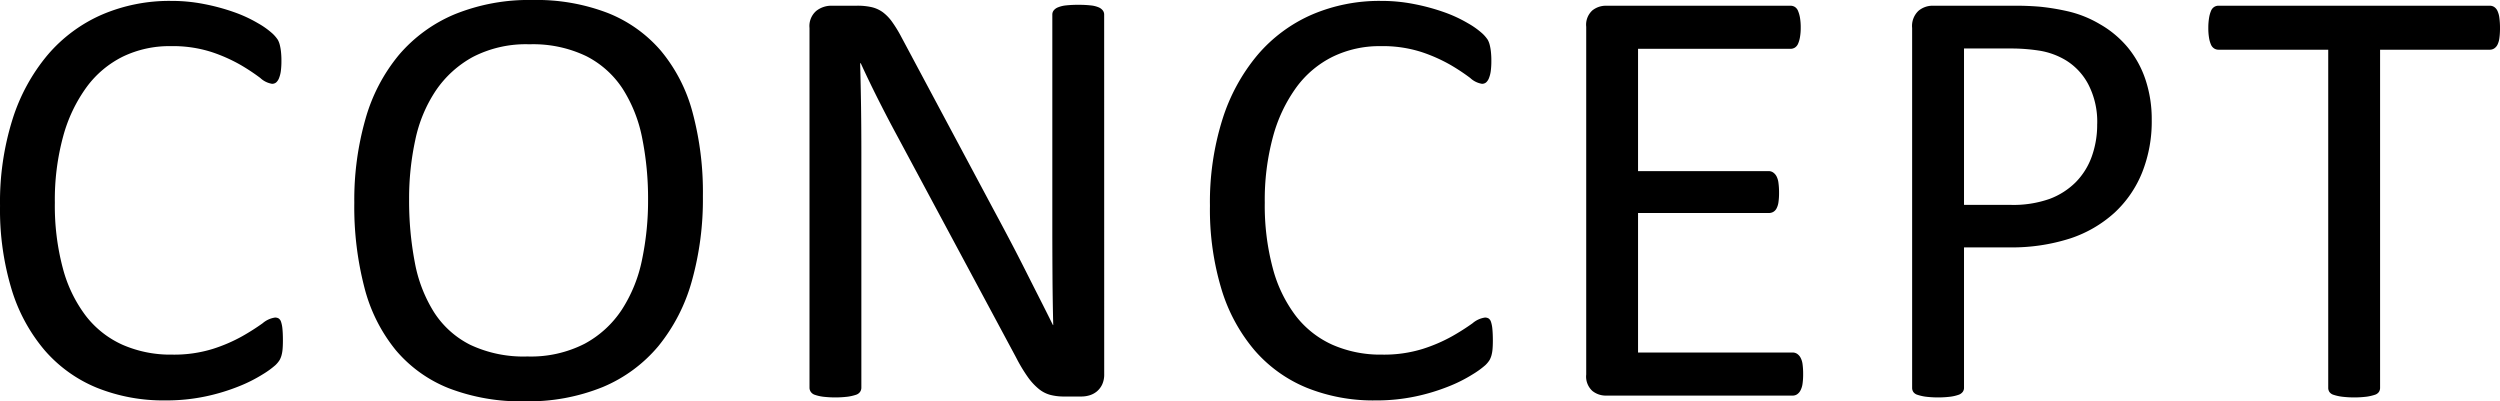
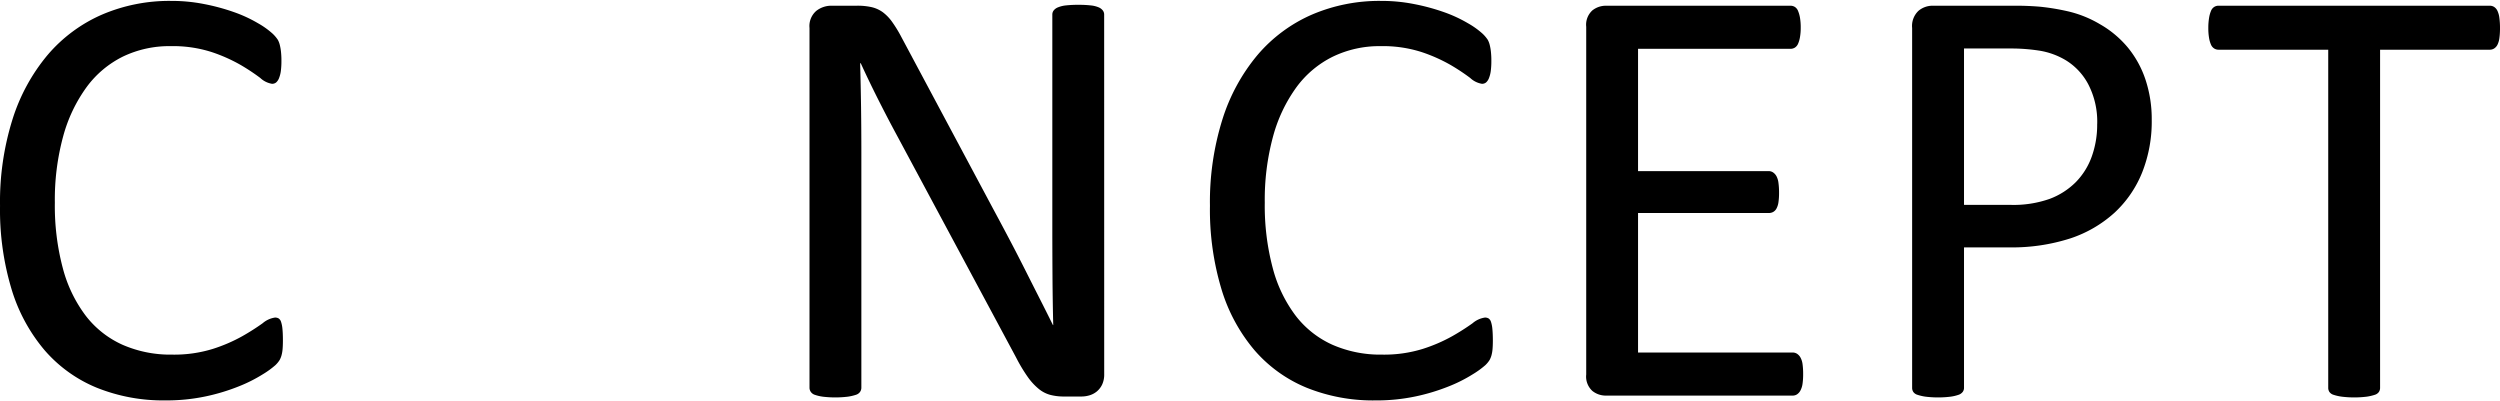
<svg xmlns="http://www.w3.org/2000/svg" width="109.391" height="17.561" viewBox="0 0 109.391 17.561">
  <title>cap_concept</title>
  <g>
    <path d="M13.658,19.617q0,.211-.013.369a1.53,1.53,0,0,1-.046.277.957.957,0,0,1-.085.211,1.185,1.185,0,0,1-.185.224,3.778,3.778,0,0,1-.554.401,6.381,6.381,0,0,1-1.048.527A8.724,8.724,0,0,1,10.29,22.062a8.248,8.248,0,0,1-1.773.178,7.774,7.774,0,0,1-2.999-.553,6.054,6.054,0,0,1-2.281-1.635,7.461,7.461,0,0,1-1.45-2.67,12.026,12.026,0,0,1-.507-3.658,12.06,12.06,0,0,1,.547-3.784A8.217,8.217,0,0,1,3.362,7.125a6.577,6.577,0,0,1,2.367-1.76,7.491,7.491,0,0,1,3.052-.605,7.266,7.266,0,0,1,1.437.139,9.122,9.122,0,0,1,1.292.349,5.935,5.935,0,0,1,1.055.487,3.565,3.565,0,0,1,.639.455,1.53,1.53,0,0,1,.231.271.892.892,0,0,1,.085.218,2.069,2.069,0,0,1,.053.297,3.492,3.492,0,0,1,.02.408,3.235,3.235,0,0,1-.026.448,1.281,1.281,0,0,1-.08.31.481.481,0,0,1-.126.186.278.278,0,0,1-.179.059.984.984,0,0,1-.517-.258,8.819,8.819,0,0,0-.855-.566,7.001,7.001,0,0,0-1.272-.566,5.539,5.539,0,0,0-1.796-.258A4.683,4.683,0,0,0,6.667,7.191,4.382,4.382,0,0,0,5.07,8.529a6.591,6.591,0,0,0-1.027,2.156,10.558,10.558,0,0,0-.364,2.906A10.599,10.599,0,0,0,4.029,16.459a5.957,5.957,0,0,0,1.007,2.084A4.203,4.203,0,0,0,6.647,19.809a5.229,5.229,0,0,0,2.161.428,5.717,5.717,0,0,0,1.782-.25,6.912,6.912,0,0,0,1.299-.561,9.879,9.879,0,0,0,.881-.561,1.064,1.064,0,0,1,.543-.25.314.314,0,0,1,.159.039.283.283,0,0,1,.106.152,1.371,1.371,0,0,1,.06.31Q13.658,19.314,13.658,19.617Z" transform="translate(-1.279 -4.72)" />
-     <path d="M32.035,13.303a13.232,13.232,0,0,1-.488,3.73,7.811,7.811,0,0,1-1.457,2.828,6.372,6.372,0,0,1-2.433,1.793,8.633,8.633,0,0,1-3.415.626A8.766,8.766,0,0,1,20.915,21.707a5.855,5.855,0,0,1-2.32-1.668A7.115,7.115,0,0,1,17.23,17.323a14.051,14.051,0,0,1-.448-3.731,12.881,12.881,0,0,1,.488-3.664A7.63,7.63,0,0,1,18.733,7.125a6.496,6.496,0,0,1,2.439-1.779,8.633,8.633,0,0,1,3.415-.626,8.68,8.68,0,0,1,3.283.567,5.944,5.944,0,0,1,2.327,1.654,7.024,7.024,0,0,1,1.384,2.689A13.451,13.451,0,0,1,32.035,13.303Zm-2.399.158a13.4,13.4,0,0,0-.257-2.697,6.207,6.207,0,0,0-.856-2.162,4.139,4.139,0,0,0-1.6-1.43,5.376,5.376,0,0,0-2.475-.514,5.055,5.055,0,0,0-2.476.553,4.648,4.648,0,0,0-1.626,1.477,6.136,6.136,0,0,0-.896,2.156,12.072,12.072,0,0,0-.27,2.59,14.29,14.29,0,0,0,.25,2.77,6.194,6.194,0,0,0,.843,2.182,4.032,4.032,0,0,0,1.587,1.424,5.464,5.464,0,0,0,2.495.508,5.163,5.163,0,0,0,2.502-.555,4.496,4.496,0,0,0,1.633-1.496,6.321,6.321,0,0,0,.882-2.182A12.587,12.587,0,0,0,29.636,13.461Z" transform="translate(-1.279 -4.72)" />
    <path d="M49.595,21.094a1.036,1.036,0,0,1-.088.448.898.898,0,0,1-.232.304.915.915,0,0,1-.32.171,1.24,1.24,0,0,1-.354.053h-.75a2.35,2.35,0,0,1-.621-.073,1.346,1.346,0,0,1-.504-.264,2.654,2.654,0,0,1-.477-.52,6.975,6.975,0,0,1-.506-.844L40.537,10.666q-.408-.753-.823-1.576-.415-.823-.771-1.602H38.916q.026.949.04,1.938.013.99.013,1.965V21.688a.323.323,0,0,1-.056.178.345.345,0,0,1-.188.131,1.984,1.984,0,0,1-.348.08,4.564,4.564,0,0,1-1.099,0,1.81,1.81,0,0,1-.341-.08.344.344,0,0,1-.181-.131.323.323,0,0,1-.056-.178V5.945a.877.877,0,0,1,.299-.751,1.067,1.067,0,0,1,.653-.224h1.116a2.792,2.792,0,0,1,.66.065,1.366,1.366,0,0,1,.477.218,1.908,1.908,0,0,1,.408.422,5.654,5.654,0,0,1,.414.679l4,7.488q.37.686.714,1.339c.229.434.45.863.663,1.285s.422.836.63,1.246q.312.612.618,1.232h.013q-.026-1.043-.033-2.17-.007-1.125-.007-2.168V5.353a.29.29,0,0,1,.056-.171.443.443,0,0,1,.188-.139,1.247,1.247,0,0,1,.348-.086,4.828,4.828,0,0,1,.563-.026,4.569,4.569,0,0,1,.528.026,1.171,1.171,0,0,1,.348.086.446.446,0,0,1,.181.139.29.29,0,0,1,.056.171Z" transform="translate(-1.279 -4.72)" />
    <path d="M66.601,19.617q0,.211-.013.369a1.531,1.531,0,0,1-.046.277.958.958,0,0,1-.085.211,1.185,1.185,0,0,1-.185.224,3.778,3.778,0,0,1-.554.401A6.381,6.381,0,0,1,64.669,21.627a8.724,8.724,0,0,1-1.437.436,8.248,8.248,0,0,1-1.773.178,7.774,7.774,0,0,1-2.999-.553,6.054,6.054,0,0,1-2.281-1.635,7.461,7.461,0,0,1-1.45-2.67,12.026,12.026,0,0,1-.507-3.658,12.06,12.06,0,0,1,.547-3.784A8.217,8.217,0,0,1,56.304,7.125a6.577,6.577,0,0,1,2.367-1.76,7.491,7.491,0,0,1,3.052-.605,7.266,7.266,0,0,1,1.437.139,9.122,9.122,0,0,1,1.292.349,5.935,5.935,0,0,1,1.055.487,3.565,3.565,0,0,1,.639.455,1.53,1.53,0,0,1,.231.271.892.892,0,0,1,.085.218,2.067,2.067,0,0,1,.053.297,3.492,3.492,0,0,1,.02.408,3.235,3.235,0,0,1-.026.448,1.281,1.281,0,0,1-.08.31.481.481,0,0,1-.126.186.277.277,0,0,1-.179.059.984.984,0,0,1-.517-.258,8.818,8.818,0,0,0-.855-.566,7.001,7.001,0,0,0-1.272-.566,5.539,5.539,0,0,0-1.796-.258,4.683,4.683,0,0,0-2.074.455A4.382,4.382,0,0,0,58.012,8.529a6.591,6.591,0,0,0-1.027,2.156,10.558,10.558,0,0,0-.364,2.906,10.599,10.599,0,0,0,.351,2.867A5.957,5.957,0,0,0,57.979,18.543a4.203,4.203,0,0,0,1.61,1.266,5.229,5.229,0,0,0,2.161.428,5.717,5.717,0,0,0,1.782-.25,6.912,6.912,0,0,0,1.299-.561,9.879,9.879,0,0,0,.881-.561,1.064,1.064,0,0,1,.543-.25.314.314,0,0,1,.159.039.283.283,0,0,1,.106.152,1.372,1.372,0,0,1,.06.31Q66.6,19.314,66.601,19.617Z" transform="translate(-1.279 -4.72)" />
    <path d="M80.178,21.094a2.886,2.886,0,0,1-.026.416.88.88,0,0,1-.092.296.451.451,0,0,1-.152.171.357.357,0,0,1-.191.053h-8.187a.935.935,0,0,1-.573-.203.848.848,0,0,1-.271-.719V5.893a.848.848,0,0,1,.271-.719.941.941,0,0,1,.573-.203h8.095a.36.36,0,0,1,.191.053.37.37,0,0,1,.138.171,1.356,1.356,0,0,1,.085.296,2.493,2.493,0,0,1,.033.442,2.304,2.304,0,0,1-.033.415,1.218,1.218,0,0,1-.085.291.375.375,0,0,1-.138.164.36.36,0,0,1-.191.053h-6.671V12.208h5.722a.334.334,0,0,1,.191.06.476.476,0,0,1,.145.164.838.838,0,0,1,.086.291,3.113,3.113,0,0,1,.026.435,2.748,2.748,0,0,1-.026.409.816.816,0,0,1-.086.276.368.368,0,0,1-.145.151.394.394,0,0,1-.191.047H72.954v6.104H79.717a.357.357,0,0,1,.191.053.465.465,0,0,1,.152.164.817.817,0,0,1,.092.291A3.093,3.093,0,0,1,80.178,21.094Z" transform="translate(-1.279 -4.72)" />
    <path d="M95.431,9.967a6.026,6.026,0,0,1-.422,2.307,4.874,4.874,0,0,1-1.207,1.754,5.4,5.4,0,0,1-1.925,1.121,8.336,8.336,0,0,1-2.722.395h-1.938V21.688a.293.293,0,0,1-.06.184.38.38,0,0,1-.185.125,1.798,1.798,0,0,1-.343.08,4.519,4.519,0,0,1-1.094,0,1.979,1.979,0,0,1-.35-.08.344.344,0,0,1-.185-.125.322.322,0,0,1-.053-.184V5.945a.913.913,0,0,1,.277-.751.96.96,0,0,1,.62-.224h3.652c.369,0,.723.016,1.061.045a9.983,9.983,0,0,1,1.2.199,4.916,4.916,0,0,1,1.41.566,4.465,4.465,0,0,1,1.22,1.021,4.412,4.412,0,0,1,.771,1.404A5.467,5.467,0,0,1,95.431,9.967Zm-2.386.185a3.545,3.545,0,0,0-.389-1.74,2.71,2.71,0,0,0-.963-1.042,3.232,3.232,0,0,0-1.187-.435,8.006,8.006,0,0,0-1.193-.093H87.217v6.843h2.043a4.76,4.76,0,0,0,1.708-.264,3.201,3.201,0,0,0,1.14-.731,3.067,3.067,0,0,0,.699-1.121A4.118,4.118,0,0,0,93.044,10.151Z" transform="translate(-1.279 -4.72)" />
    <path d="M110.67,5.945a3.118,3.118,0,0,1-.026.436.929.929,0,0,1-.085.297.42.42,0,0,1-.146.164.357.357,0,0,1-.191.053h-4.799v14.793a.322.322,0,0,1-.053.184.344.344,0,0,1-.185.125,1.993,1.993,0,0,1-.349.08,4.471,4.471,0,0,1-1.088,0,1.985,1.985,0,0,1-.356-.08.344.344,0,0,1-.185-.125.322.322,0,0,1-.053-.184V6.895H98.356a.355.355,0,0,1-.191-.053.37.37,0,0,1-.139-.164,1.205,1.205,0,0,1-.086-.297,2.507,2.507,0,0,1-.033-.436,2.636,2.636,0,0,1,.033-.441,1.34,1.34,0,0,1,.086-.31.364.364,0,0,1,.139-.171.355.355,0,0,1,.191-.053h11.865a.357.357,0,0,1,.191.053.41.41,0,0,1,.146.171,1.025,1.025,0,0,1,.085.31A3.279,3.279,0,0,1,110.67,5.945Z" transform="translate(-1.279 -4.72)" />
  </g>
</svg>